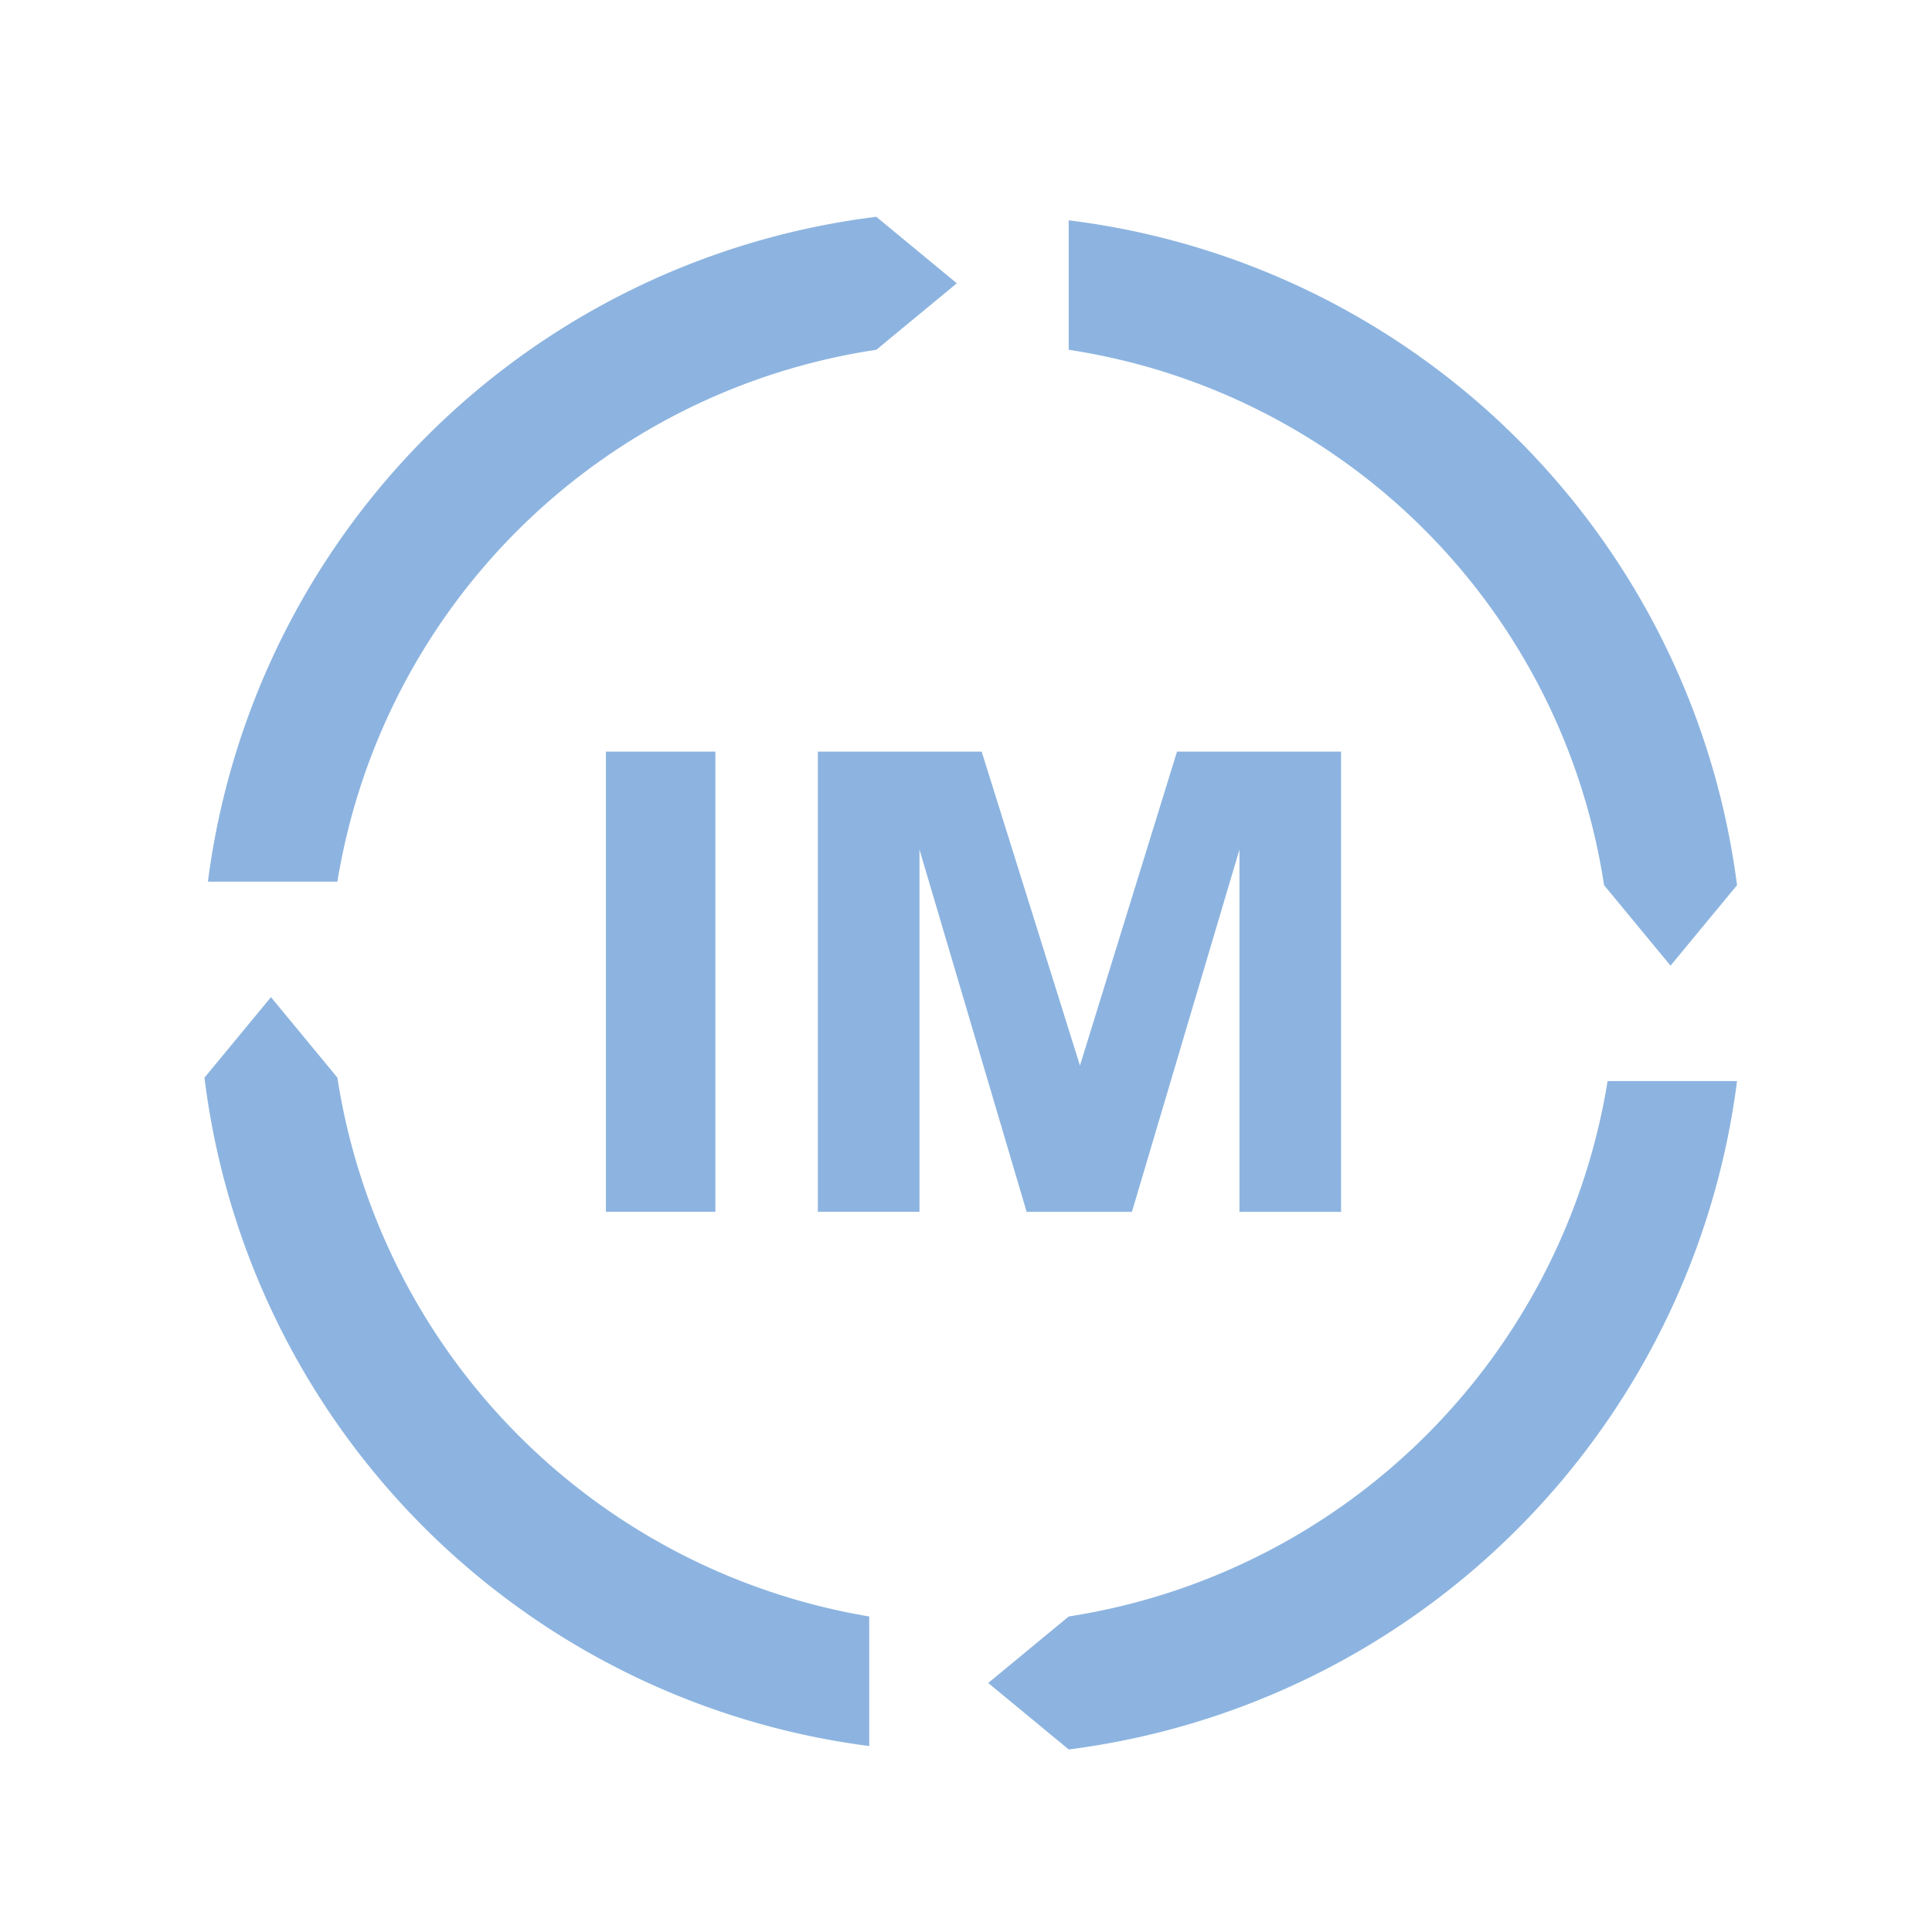
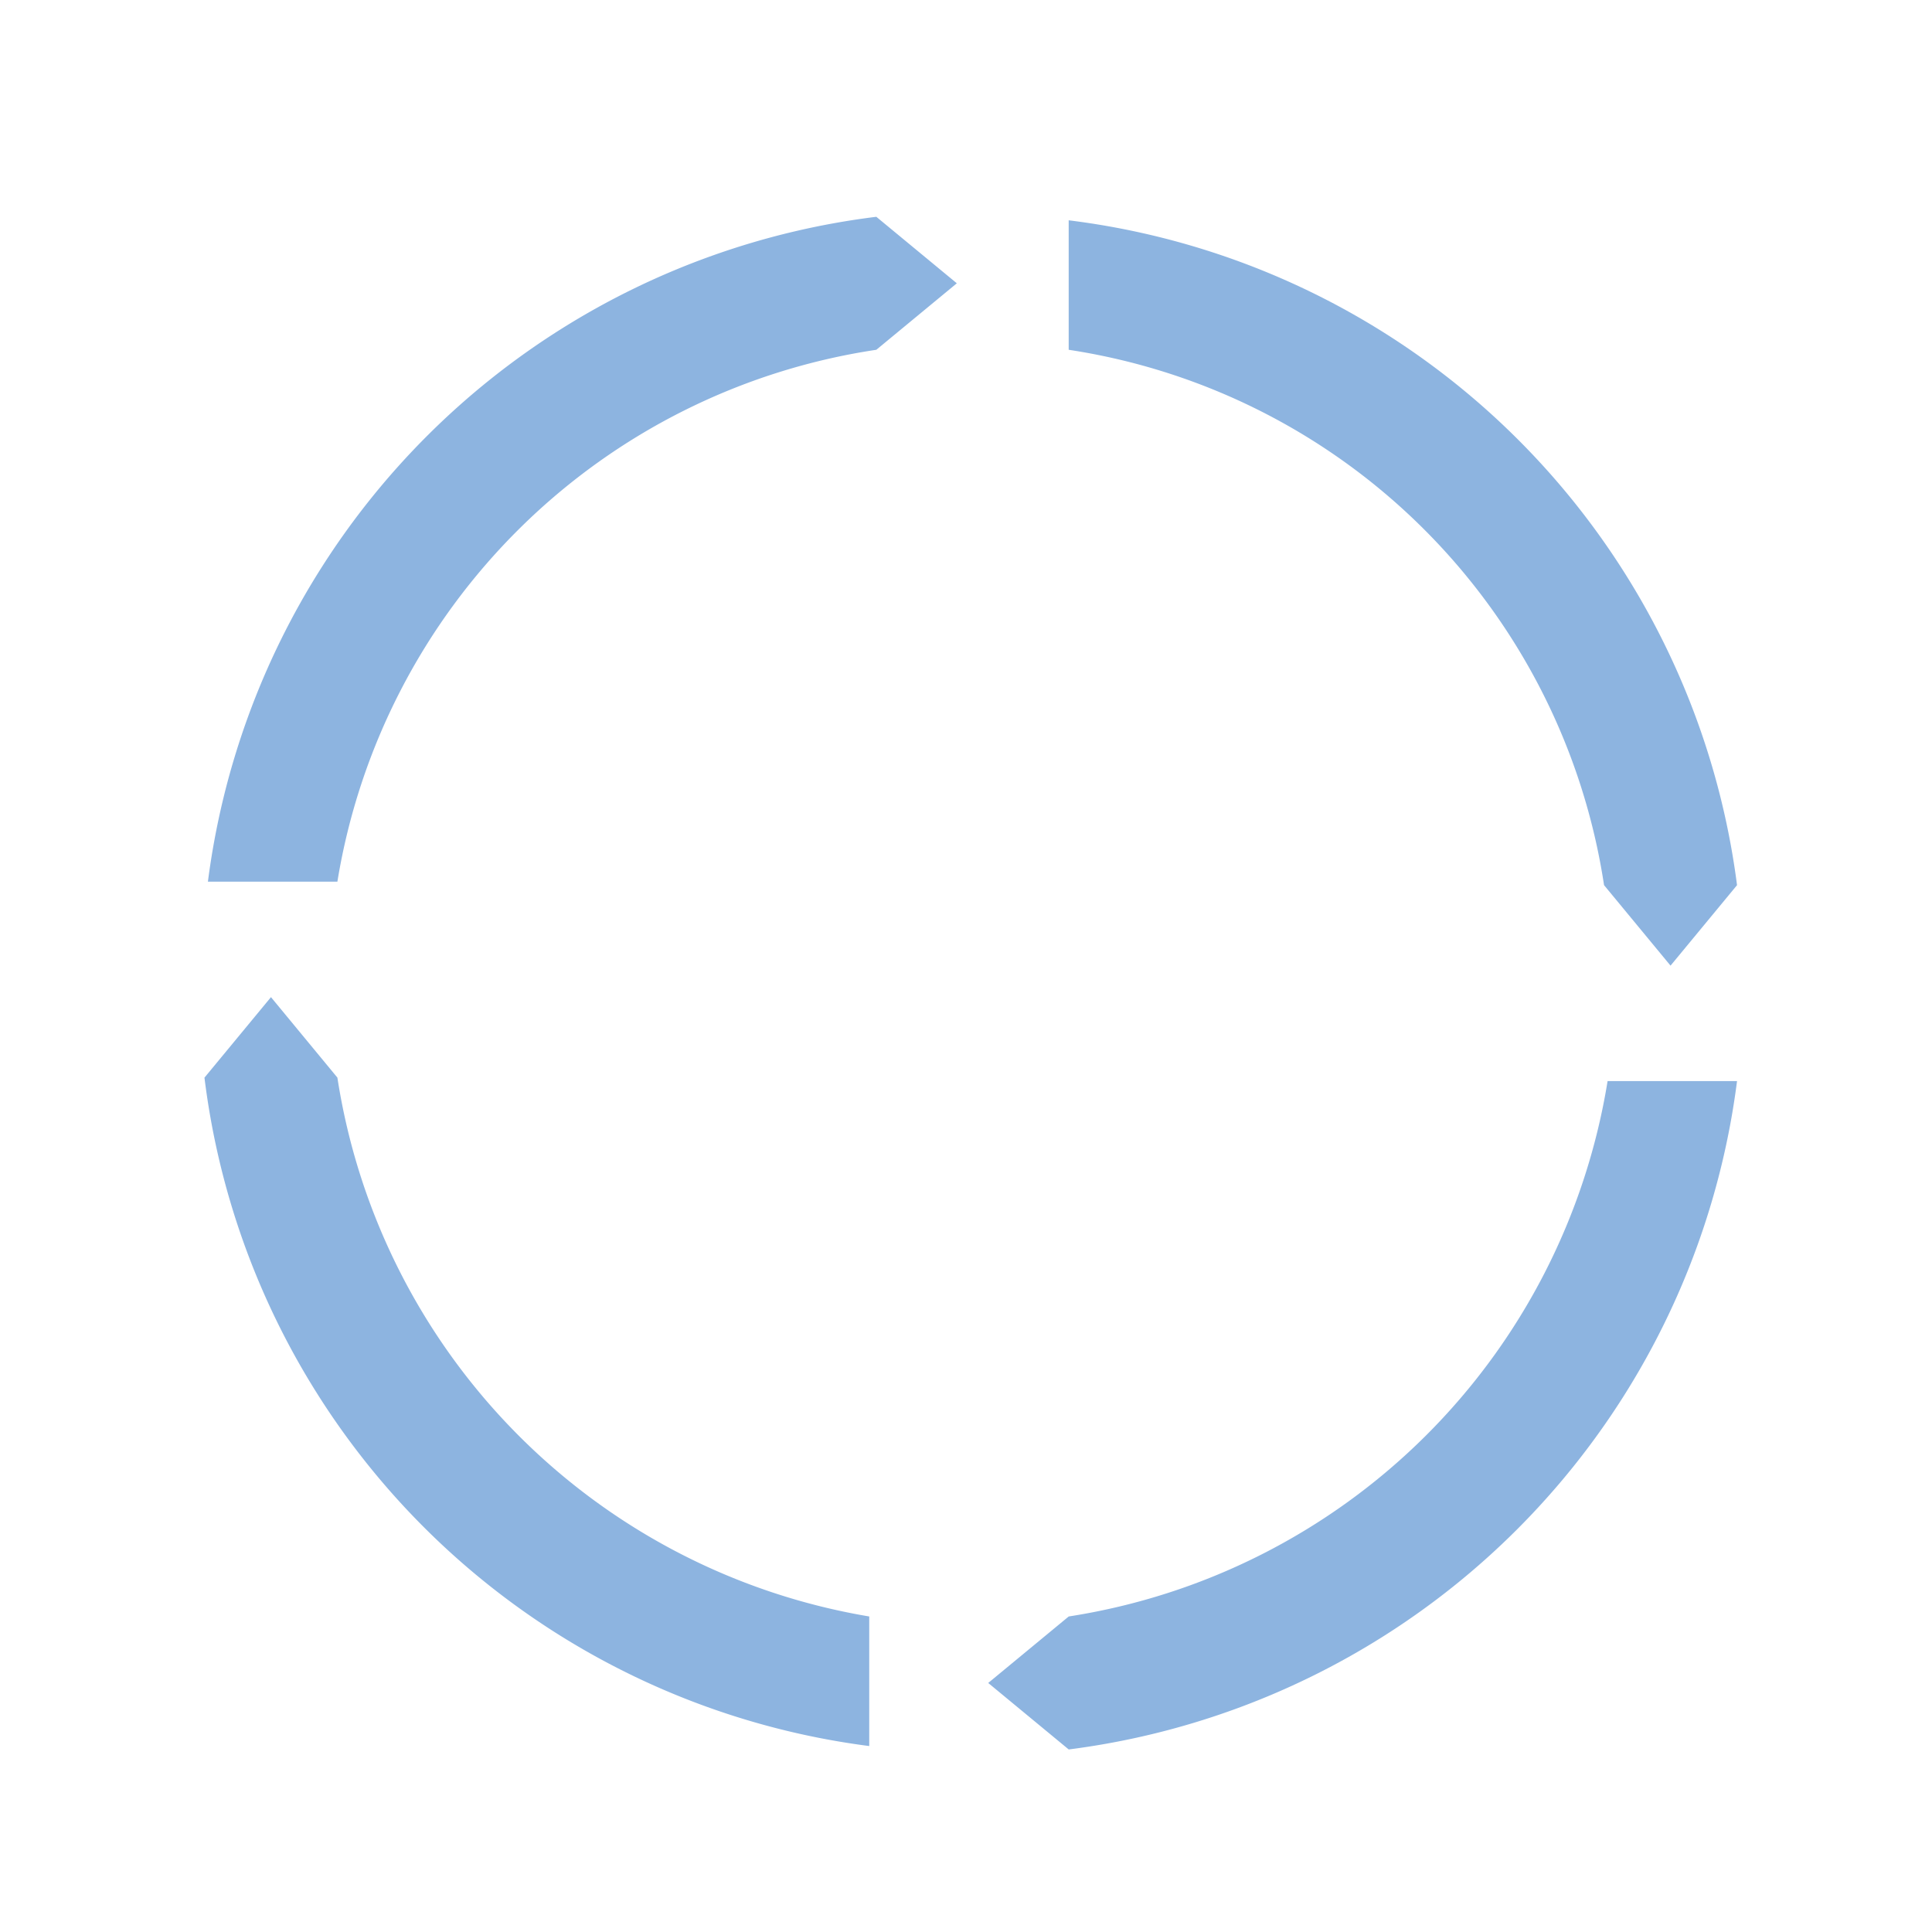
<svg xmlns="http://www.w3.org/2000/svg" width="60" height="60" viewBox="0 0 60 60">
  <g id="信息高效2" transform="translate(-933 -479)">
    <rect id="矩形_5452" data-name="矩形 5452" width="60" height="60" transform="translate(933 479)" fill="#ccc" opacity="0" />
    <g id="组_10856" data-name="组 10856" transform="translate(-11883.651 -3759.375)">
-       <path id="路径_9277" data-name="路径 9277" d="M312.018,466.278h3.4v14.291h-3.4Zm14.722,9.749-3.052-9.749H318.6v14.291h3.156V469.32l3.328,11.25h3.27l3.339-11.25v11.25h3.156V466.278h-5.095Z" transform="translate(12523.45 3795.44)" fill="#8db4e0" />
      <path id="路径_9278" data-name="路径 9278" d="M73.775,88.376l-2.5,2.065,2.5,2.065A23.988,23.988,0,0,0,94.53,71.75H90.51A20.067,20.067,0,0,1,73.775,88.376ZM70.84,44.8ZM94.748,68.707ZM46.933,68.707ZM67.8,49.038l2.5-2.065-2.5-2.065A23.875,23.875,0,0,0,47.042,65.556h4.021A19.951,19.951,0,0,1,67.8,49.038ZM94.53,65.664A23.875,23.875,0,0,0,73.774,45.017v4.021A19.828,19.828,0,0,1,90.4,65.664l2.065,2.5,2.065-2.5ZM51.063,71.641,49,69.142l-2.065,2.5A23.875,23.875,0,0,0,67.58,92.4V88.376A20.073,20.073,0,0,1,51.063,71.641Z" transform="translate(12776.066 4200.2)" fill="#8db4e0" />
    </g>
  </g>
</svg>